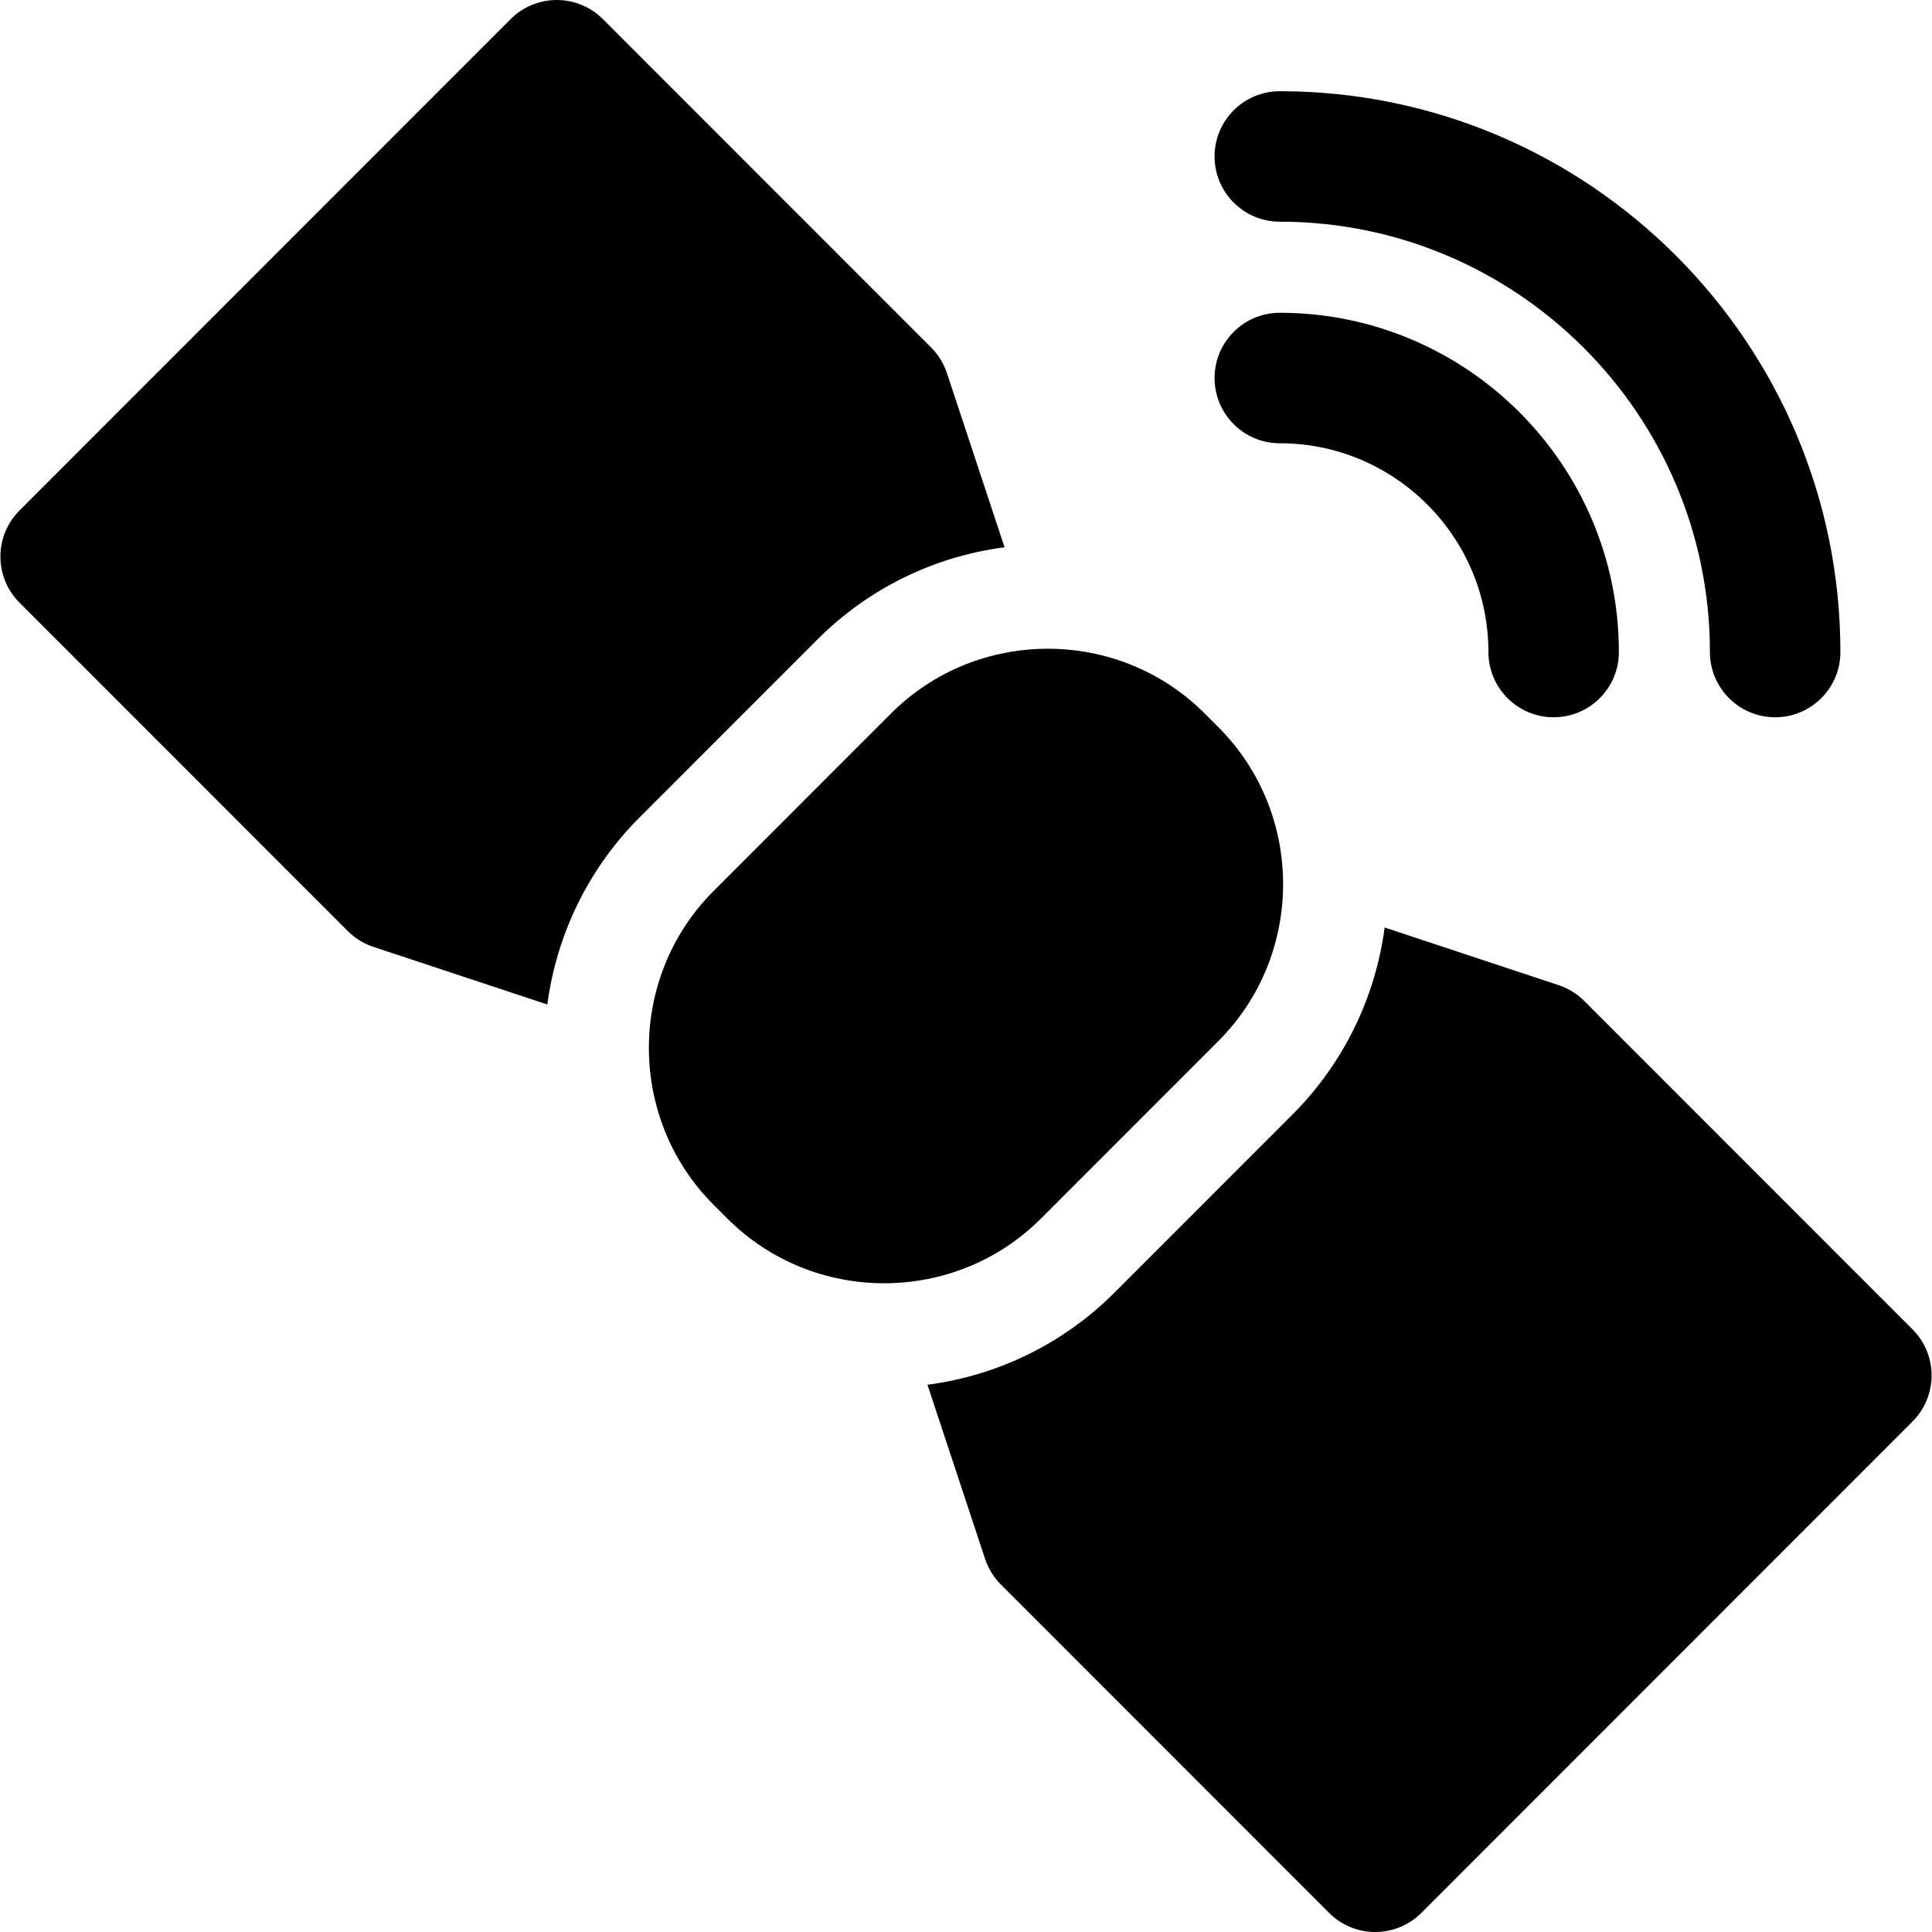
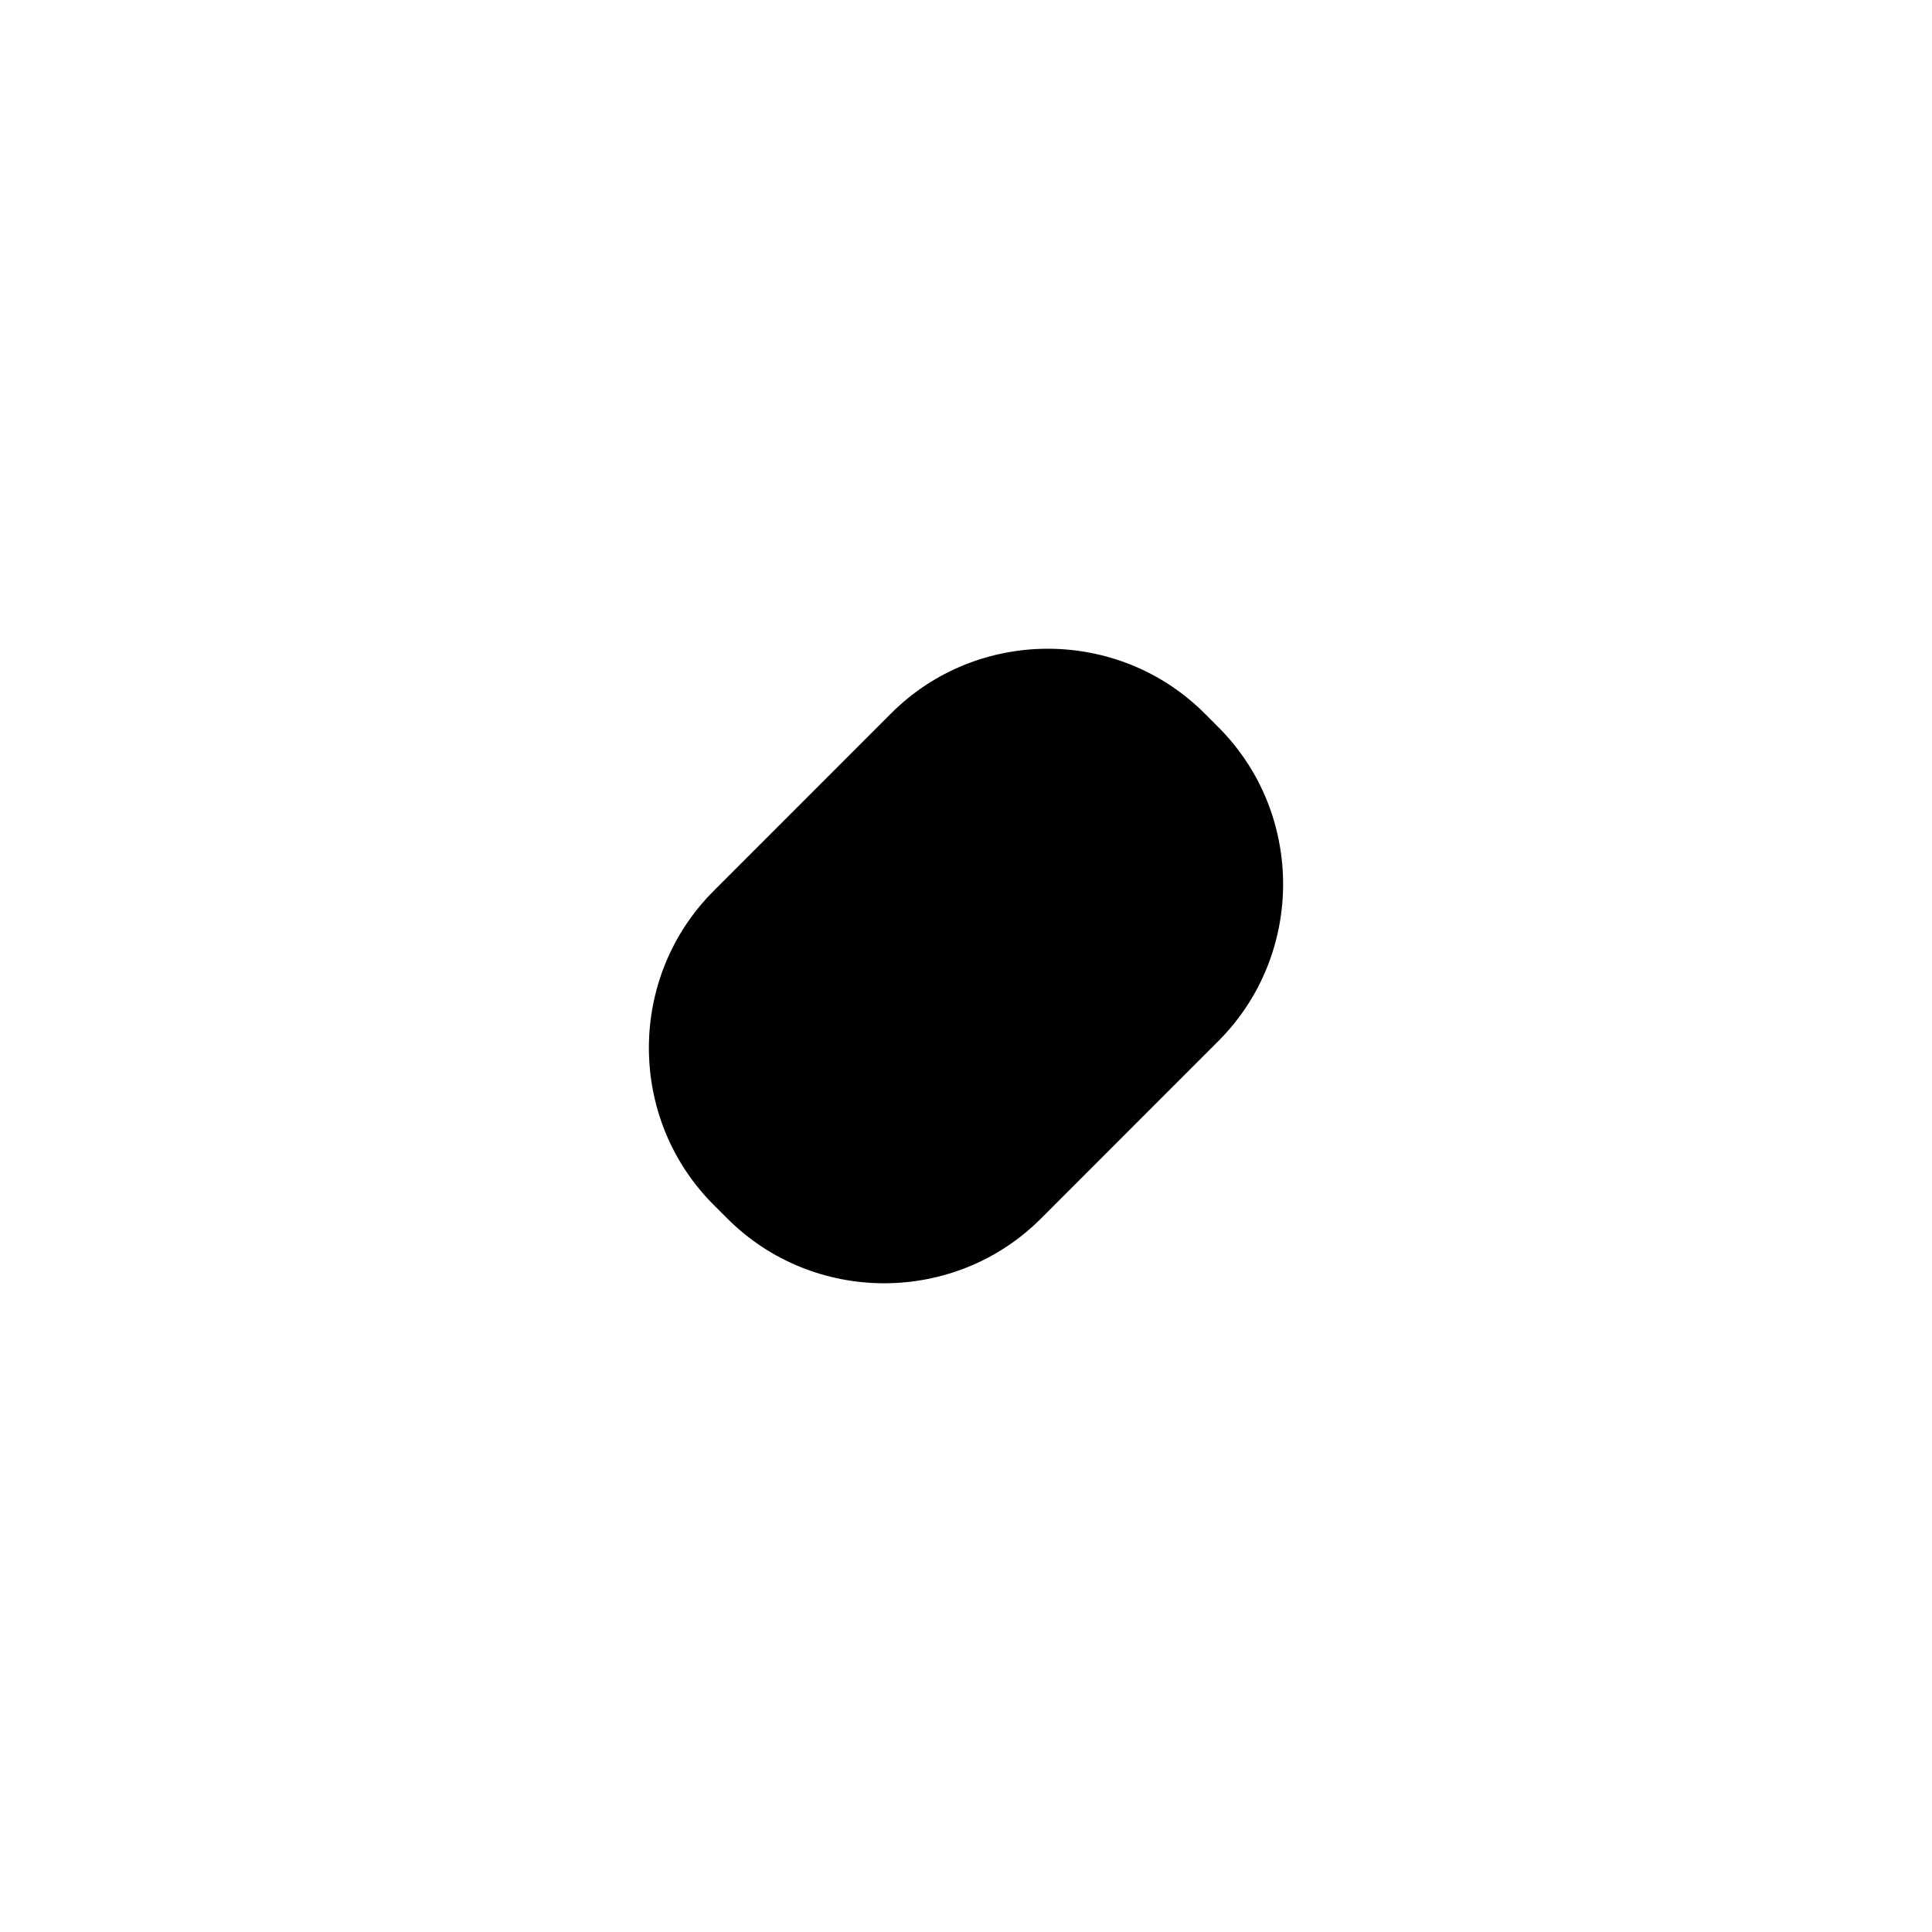
<svg xmlns="http://www.w3.org/2000/svg" fill="#000000" height="800px" width="800px" version="1.1" id="Capa_1" viewBox="0 0 297.131 297.131" xml:space="preserve">
  <g>
    <g>
-       <path d="M196.826,68.171c17.691,0.002,32.084,14.405,32.084,32.108c0,5.54,4.492,10.033,10.033,10.033    c5.54,0,10.033-4.493,10.033-10.033c0-28.768-23.394-52.173-52.148-52.175h-0.001c-5.54,0-10.033,4.491-10.033,10.032    C186.794,63.679,191.286,68.171,196.826,68.171z" />
-       <path d="M196.827,34.094c36.476,0.002,66.15,29.692,66.15,66.186c0,5.54,4.492,10.033,10.033,10.033    c5.541,0,10.033-4.493,10.033-10.033c0-47.558-38.677-86.25-86.217-86.252c-5.54,0-10.033,4.491-10.033,10.033    C186.794,29.601,191.286,34.094,196.827,34.094z" />
-     </g>
+       </g>
    <g>
      <path d="M187.387,160.099c13.264-13.271,13.264-34.984,0-48.254l-2.119-2.12c-6.631-6.635-15.374-9.952-24.115-9.952    c-8.743,0-17.484,3.316-24.116,9.953l-27.294,27.307c-13.264,13.271-13.264,34.984,0,48.254l2.12,2.12    c6.631,6.635,15.374,9.952,24.114,9.952c8.744,0,17.485-3.316,24.117-9.953L187.387,160.099z" />
-       <path d="M98.388,125.684l27.295-27.307c7.865-7.869,17.917-12.782,28.811-14.212l-8.862-26.783    c-0.492-1.485-1.323-2.834-2.43-3.94L92.722,2.94C90.841,1.058,88.287,0,85.626,0c-2.662,0-5.215,1.059-7.097,2.94L3.001,78.505    c-3.915,3.918-3.915,10.269,0.002,14.186l50.48,50.501c1.106,1.107,2.456,1.938,3.941,2.432l26.752,8.861    C85.579,143.943,90.31,133.767,98.388,125.684z" />
-       <path d="M294.128,204.439l-50.481-50.499c-1.107-1.106-2.456-1.938-3.941-2.43l-26.753-8.864    c-1.403,10.541-6.134,20.718-14.212,28.8l-27.294,27.308c-7.865,7.869-17.916,12.782-28.809,14.212l8.862,26.781    c0.492,1.484,1.323,2.834,2.429,3.941l50.478,50.503c1.882,1.882,4.435,2.94,7.097,2.94s5.215-1.058,7.096-2.94l75.529-75.564    C298.045,214.708,298.045,208.357,294.128,204.439z" />
    </g>
  </g>
</svg>